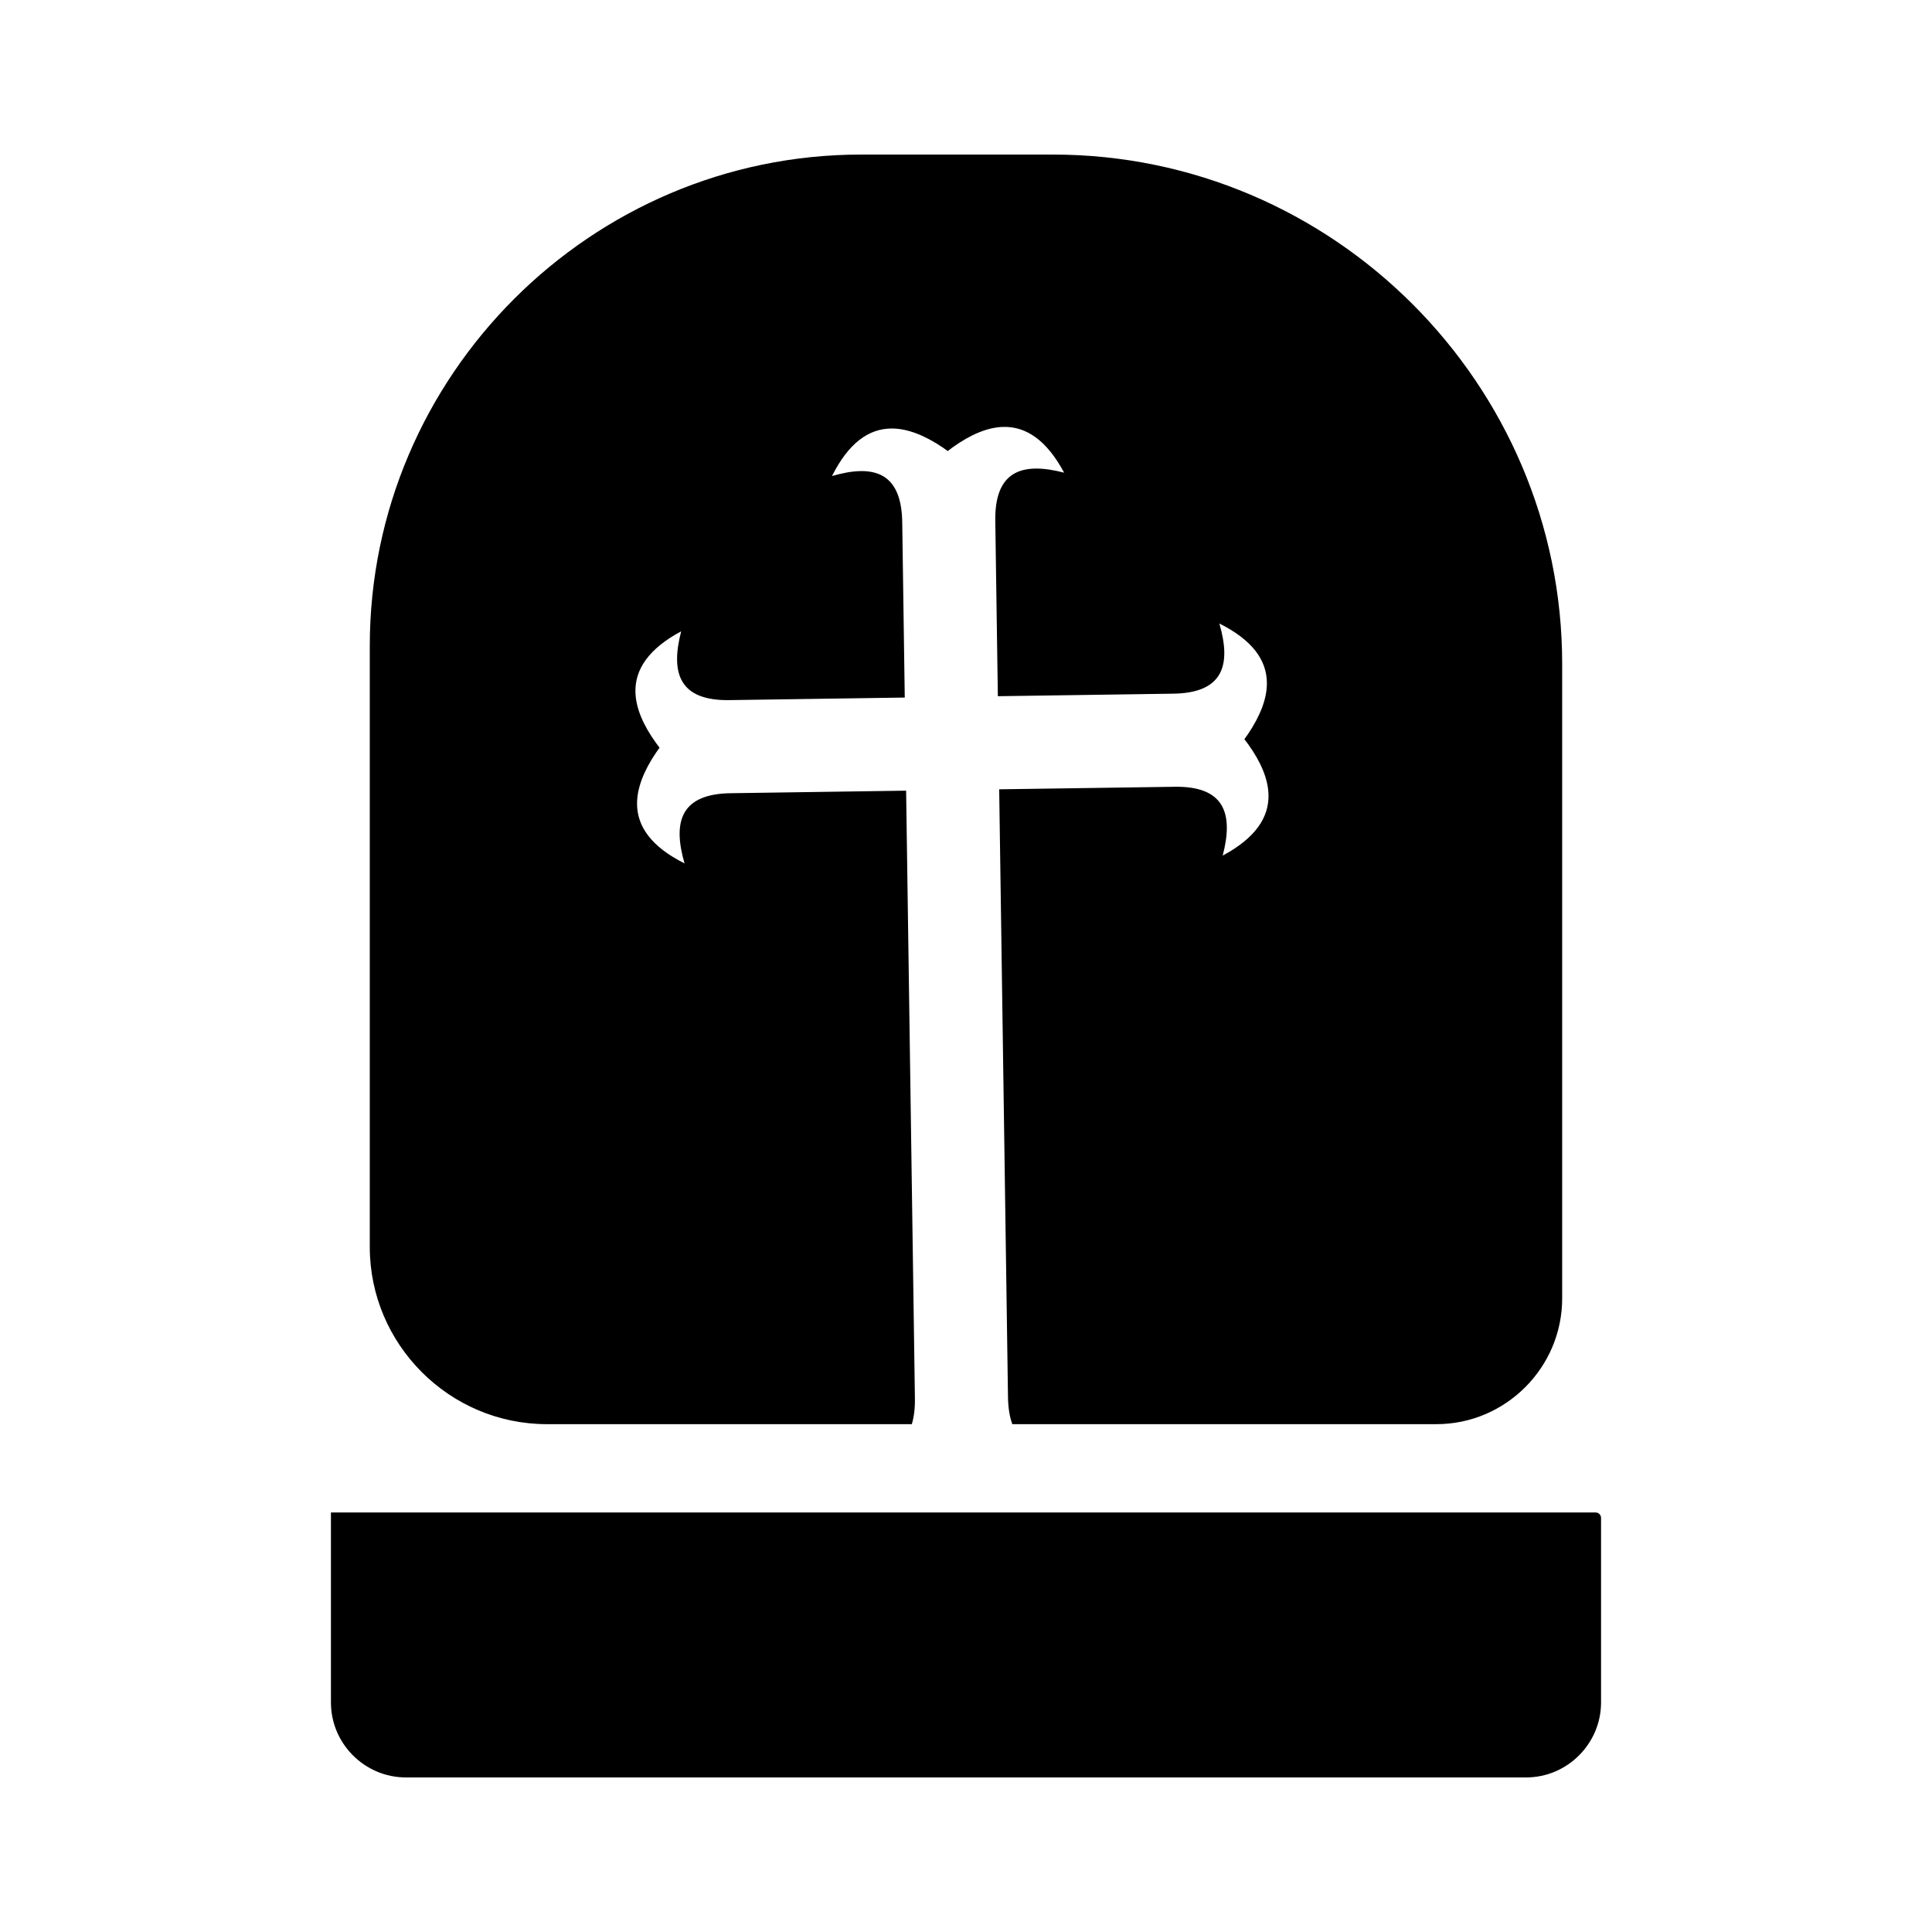
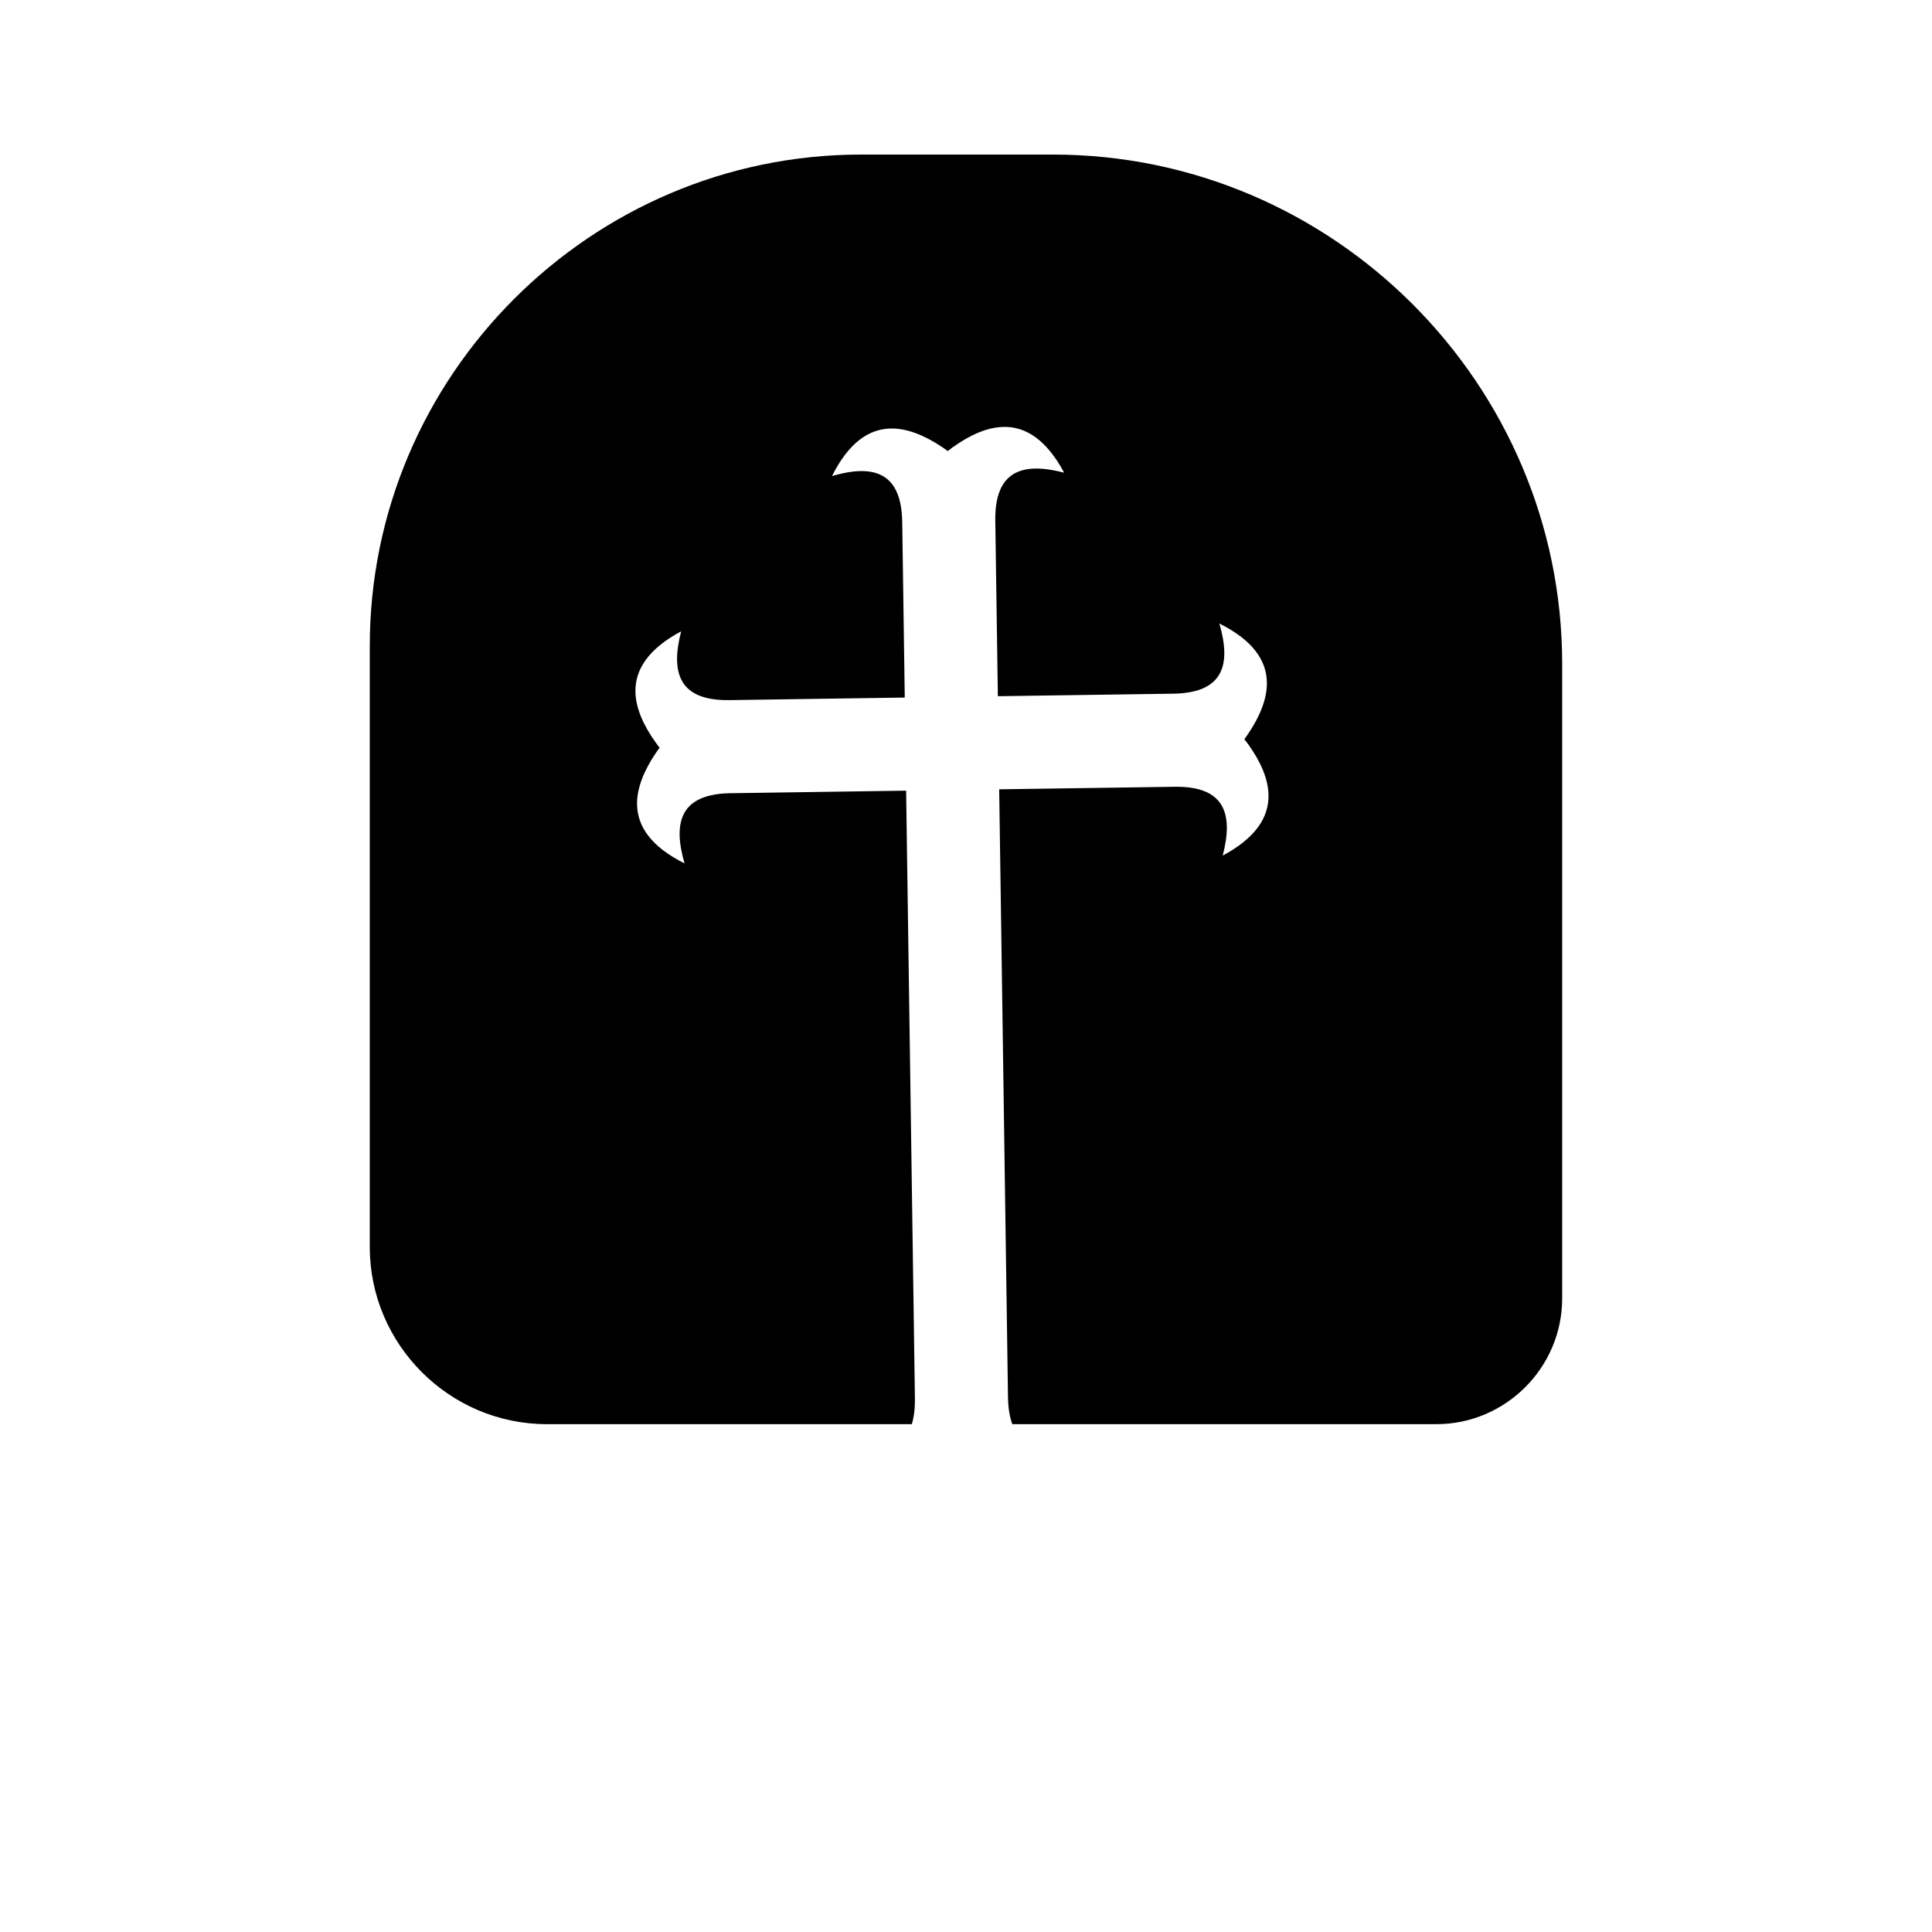
<svg xmlns="http://www.w3.org/2000/svg" version="1.1" id="Capa_1" text-rendering="geometricPrecision" image-rendering="optimizeQuality" shape-rendering="geometricPrecision" x="0px" y="0px" width="300px" height="300px" viewBox="0 0 300 300" style="enable-background:new 0 0 300 300;" xml:space="preserve">
  <g>
-     <path d="M247.766,234.857H51.387v29.495c0,6.407,5.241,11.647,11.647,11.647h173.931c6.406,0,11.645-5.241,11.645-11.647v-28.651   C248.609,235.234,248.23,234.857,247.766,234.857z" />
    <path d="M84.923,221.143h56.664c0.345-1.128,0.514-2.515,0.477-4.199l-1.363-94.17l-27.076,0.393   c-7.979,0.05-9.192,4.481-7.329,10.902c-5.1-2.554-7.365-5.681-7.376-9.269c-0.002-2.439,1.037-5.093,2.942-7.916l0.554-0.784   l-0.578-0.772c-1.985-2.771-3.103-5.391-3.168-7.832c-0.095-3.578,2.079-6.77,7.102-9.468c-1.677,6.467-0.334,10.857,7.646,10.683   l27.072-0.395L140.1,81.245c-0.057-7.986-4.483-9.196-10.906-7.327c2.561-5.106,5.681-7.371,9.266-7.379   c2.439-0.004,5.093,1.04,7.92,2.94l0.782,0.56l0.772-0.583c2.771-1.977,5.391-3.099,7.832-3.164   c3.582-0.099,6.77,2.073,9.473,7.105c-6.475-1.682-10.859-0.339-10.688,7.638l0.395,27.072l27.071-0.391   c7.983-0.054,9.194-4.483,7.324-10.898c5.106,2.55,7.374,5.679,7.38,9.257c0.009,2.441-1.033,5.093-2.936,7.918l-0.56,0.791   l0.583,0.767c1.983,2.771,3.098,5.388,3.164,7.833c0.094,3.581-2.077,6.773-7.111,9.472c1.686-6.466,0.346-10.865-7.635-10.683   l-27.072,0.391l1.363,94.17c0.014,1.799,0.246,3.255,0.676,4.409h65.853c10.739,0,19.528-8.789,19.528-19.531V103.08   c0-43.494-35.584-79.08-79.079-79.08h-29.771C91.757,24,57.42,58.337,57.42,100.3v93.341   C57.42,208.773,69.793,221.143,84.923,221.143z" />
  </g>
</svg>